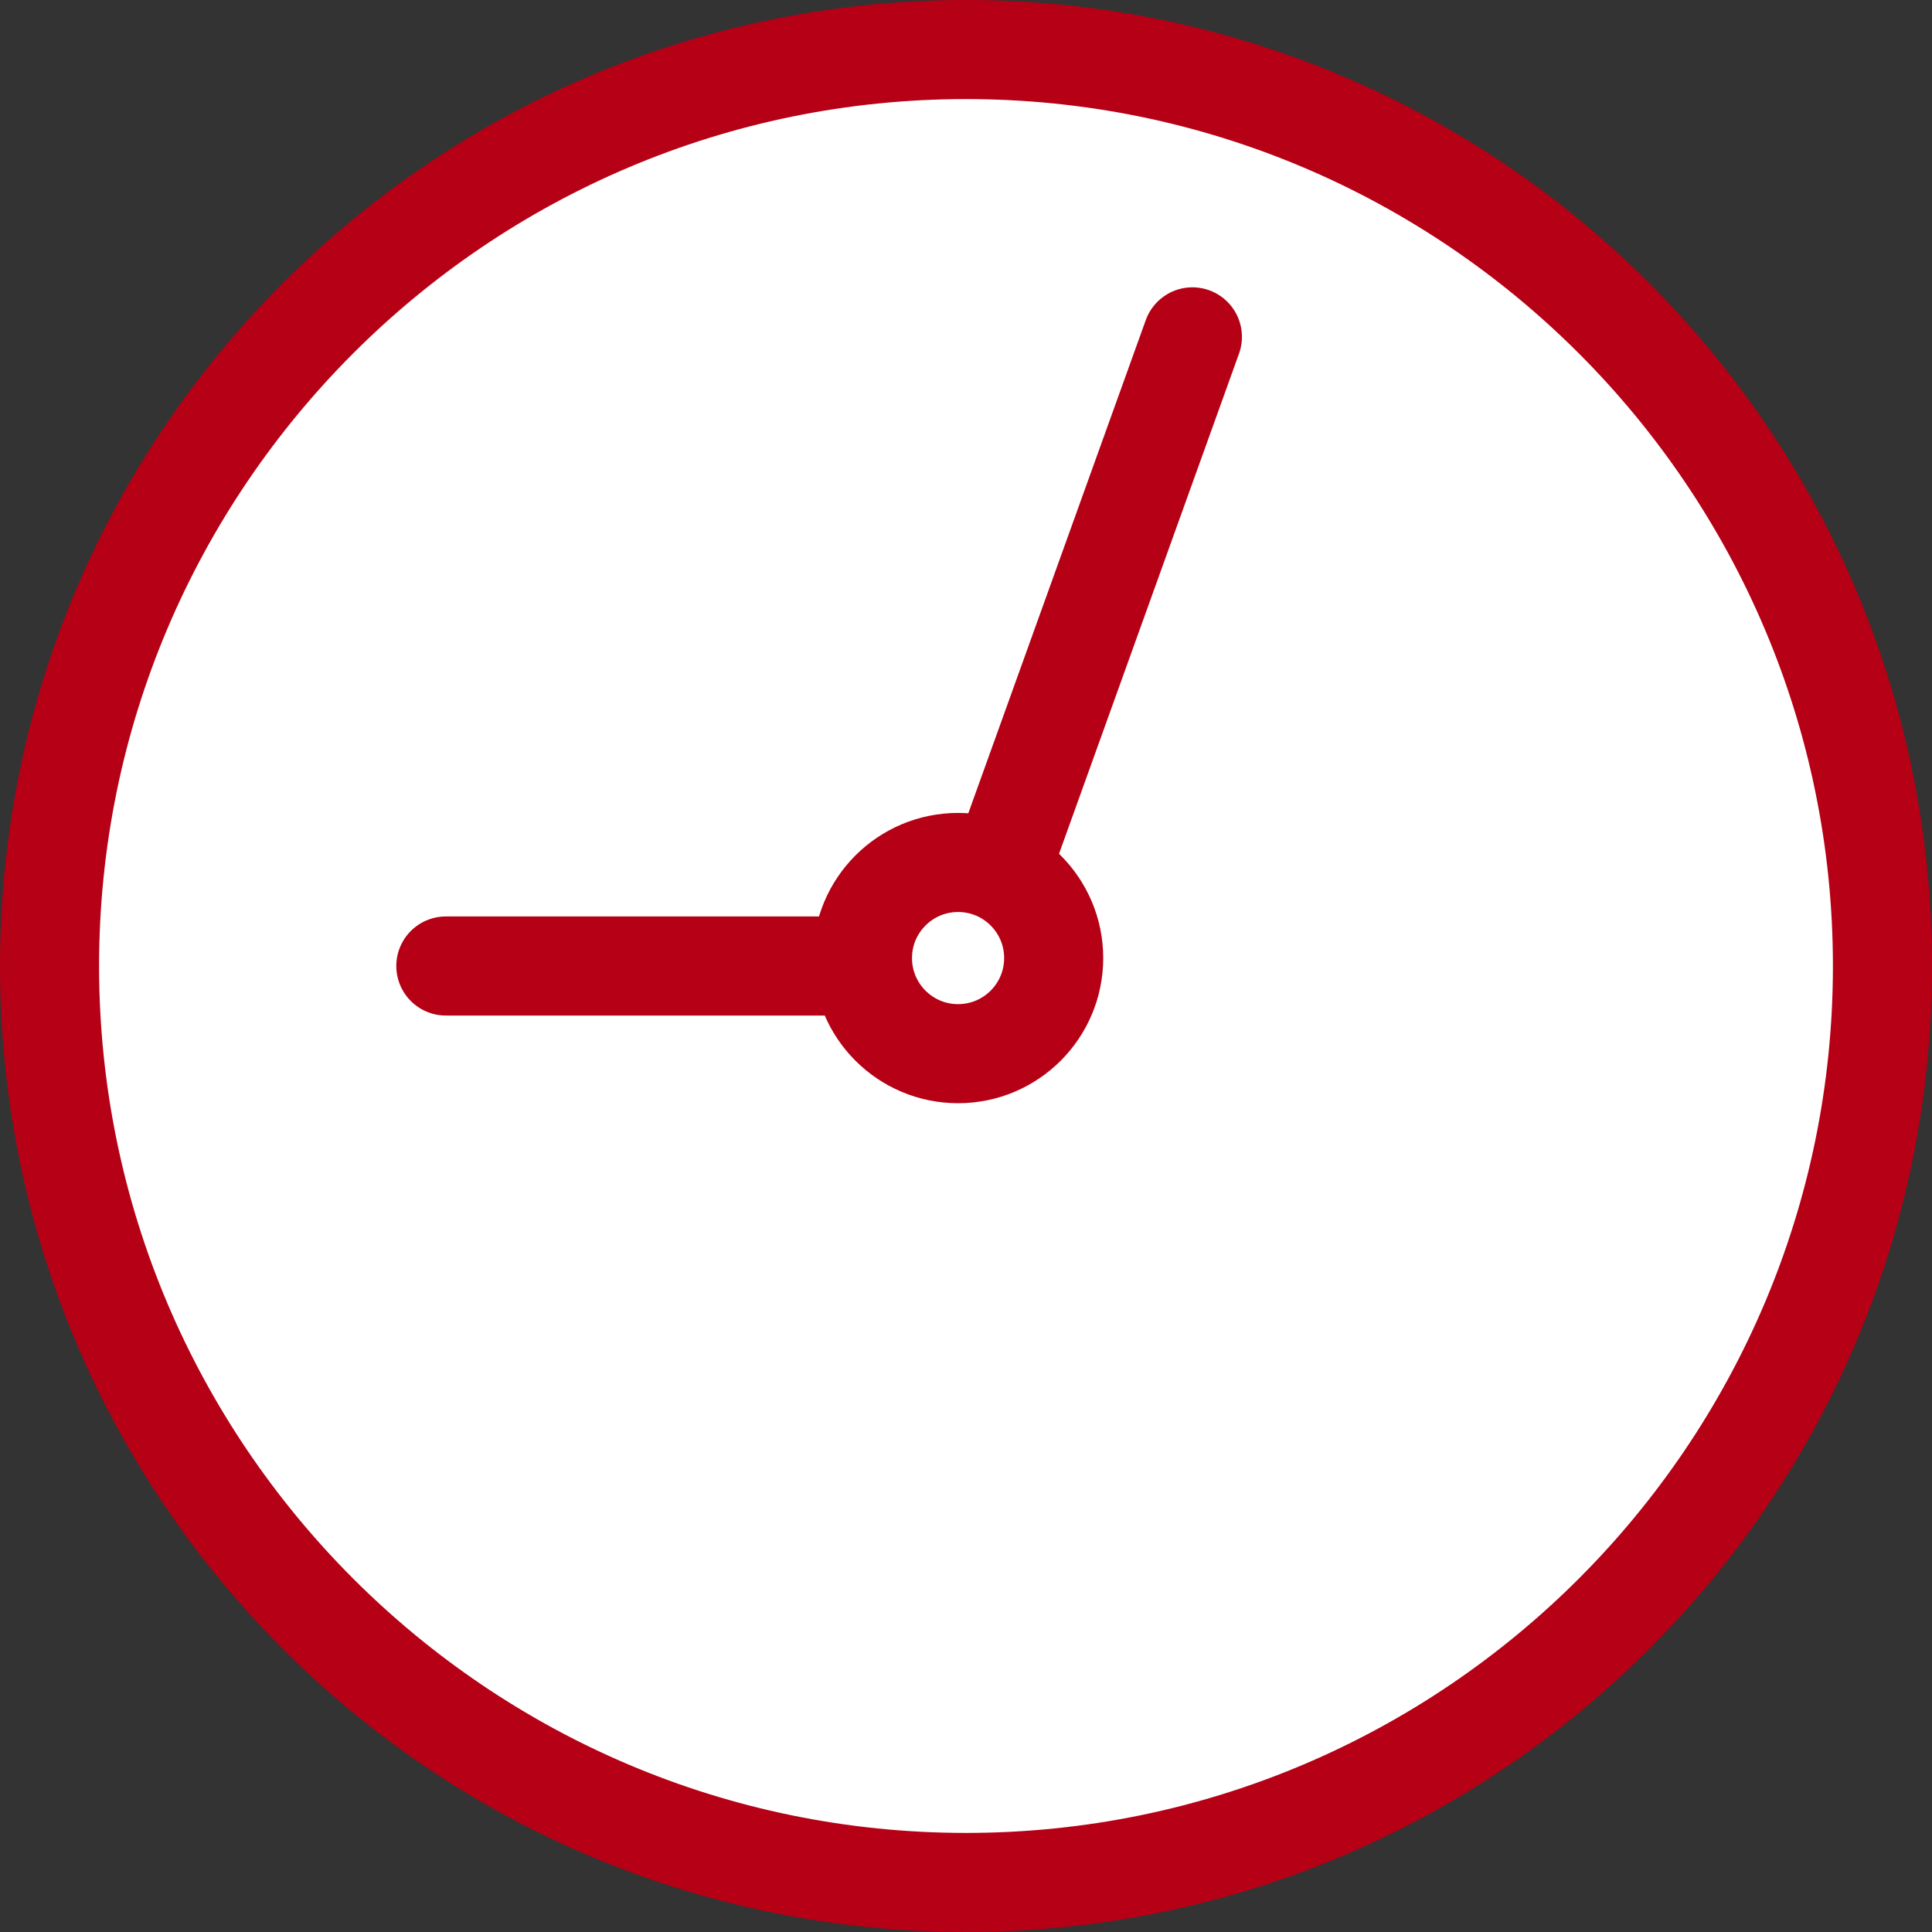
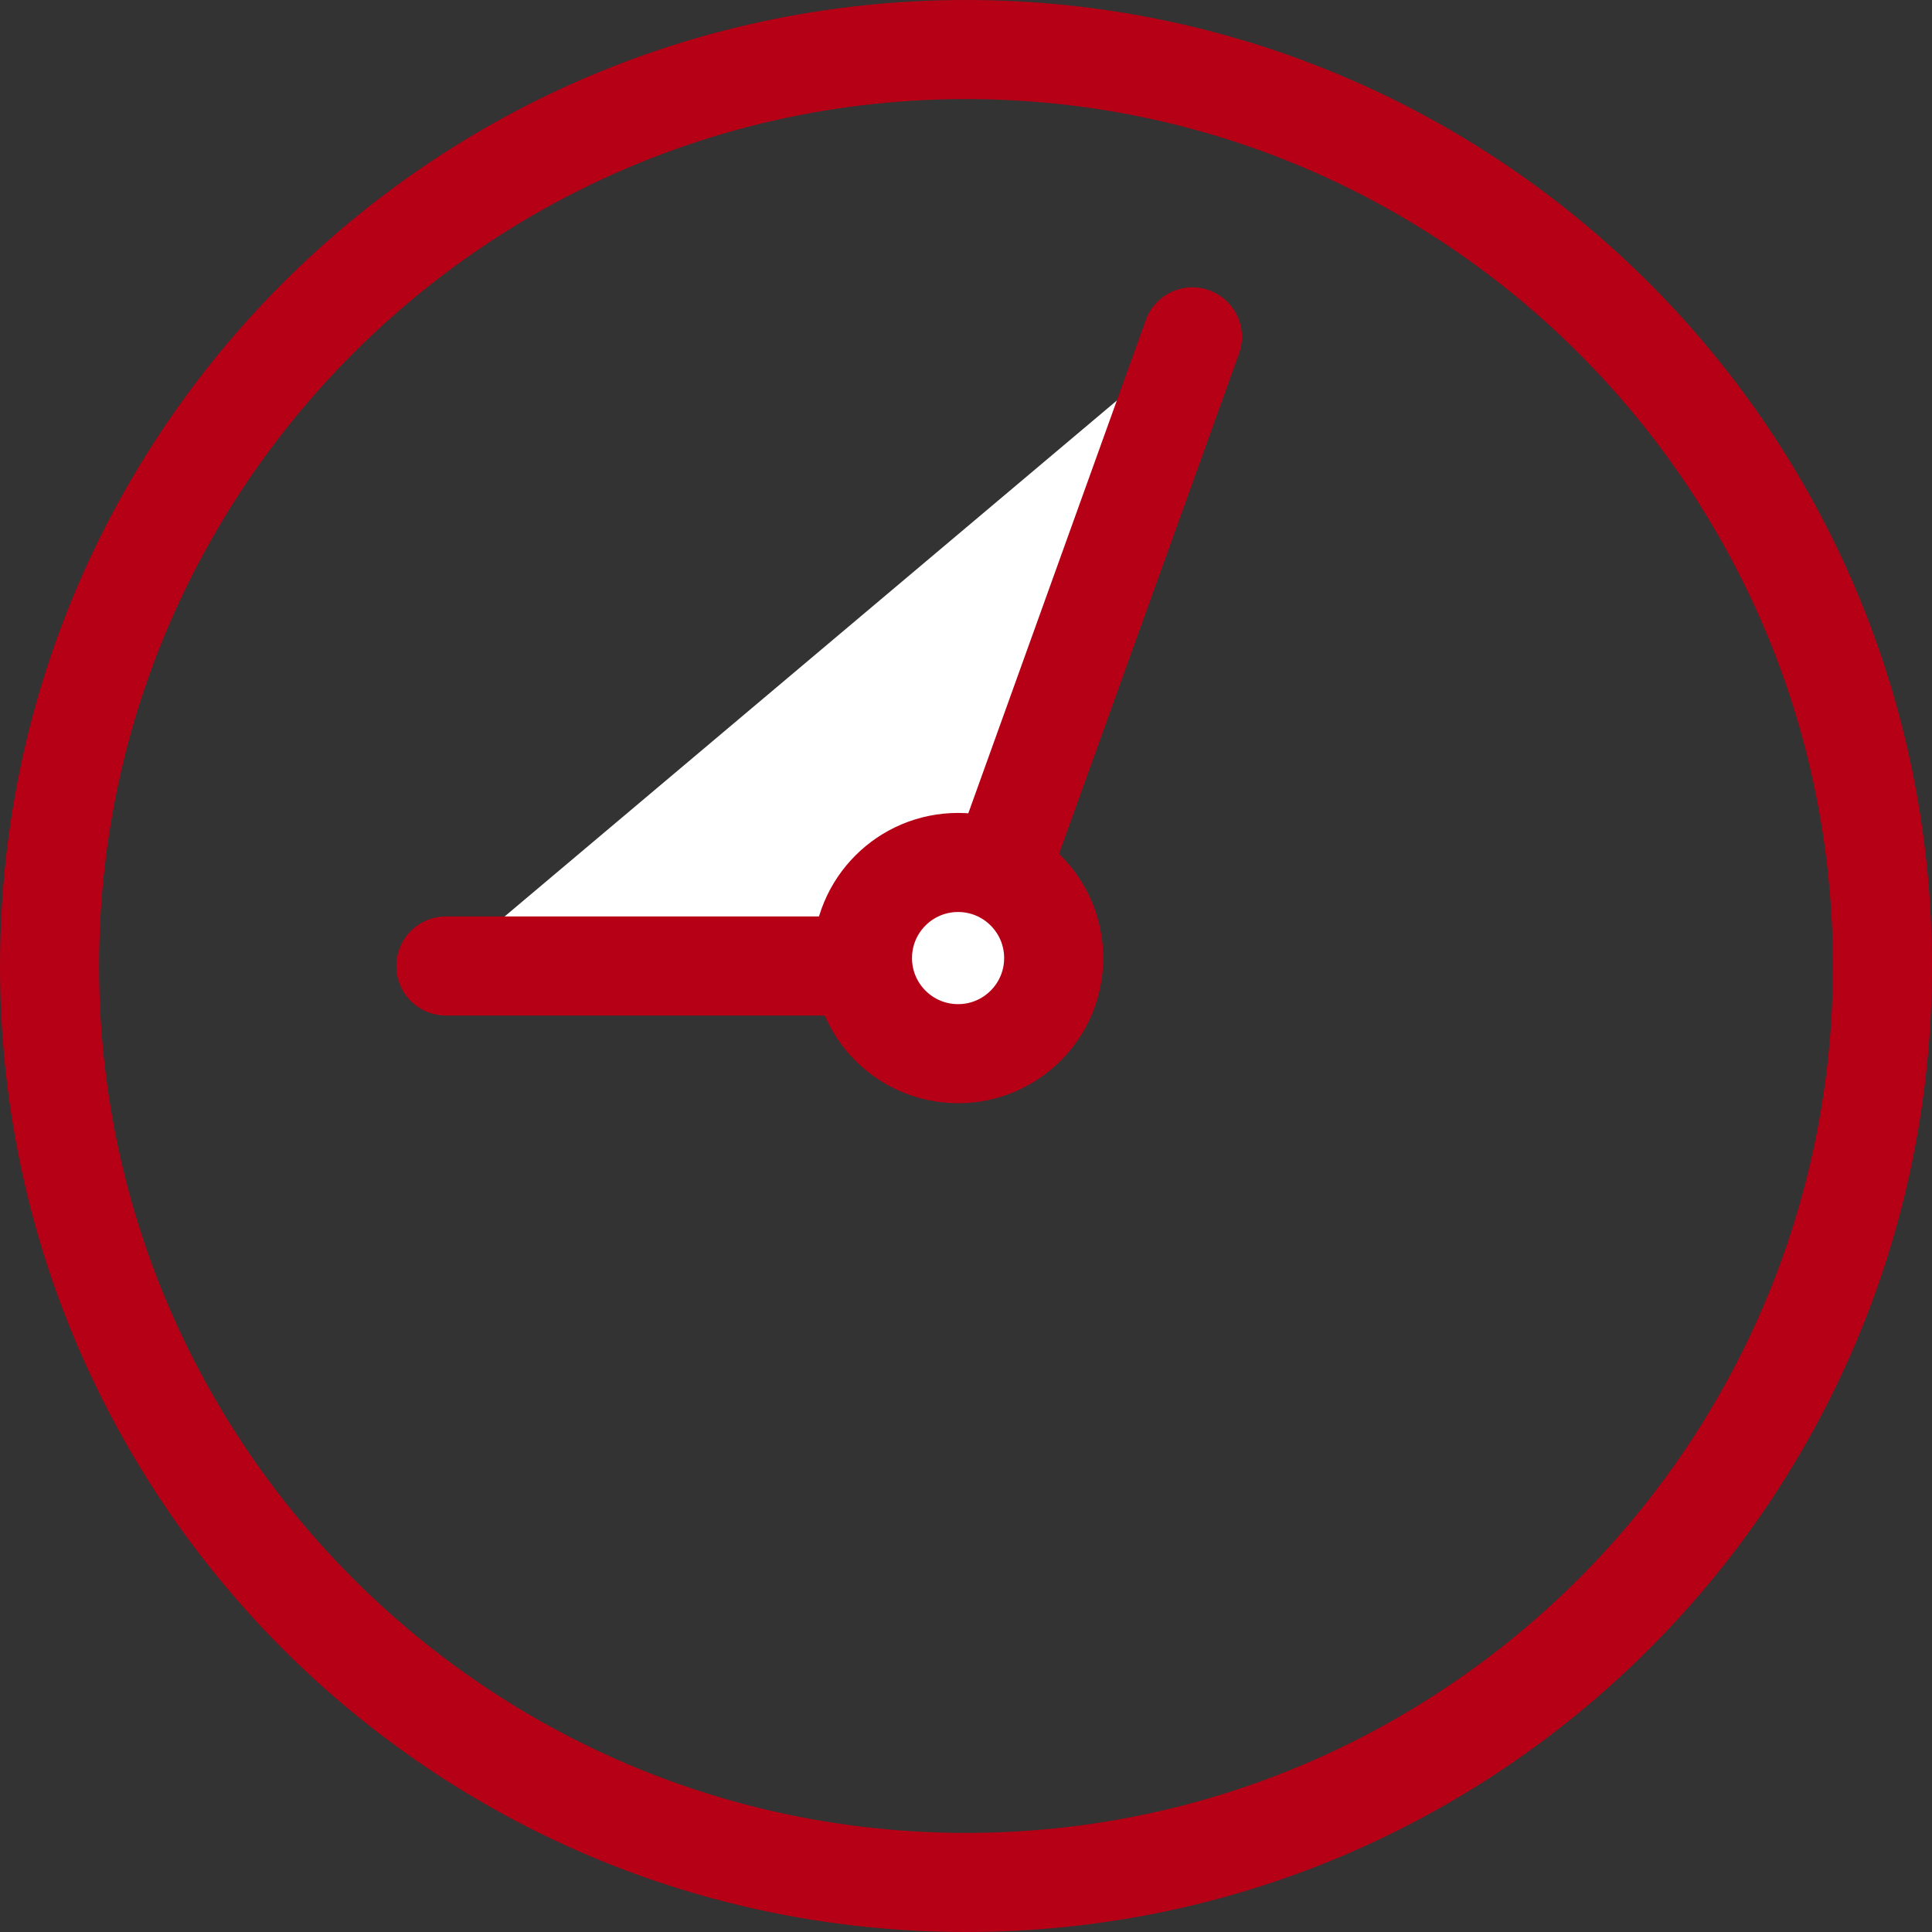
<svg xmlns="http://www.w3.org/2000/svg" id="_レイヤー_2" data-name="レイヤー 2" width="39" height="39" viewBox="0 0 39 39">
  <rect x="0" y="0" width="39" height="39" fill="#333333" stroke="none" />
  <defs>
    <style>
      .cls-1 {
        stroke: #b50015;
        stroke-linecap: round;
        stroke-linejoin: round;
        stroke-width: 2px;
      }

      .cls-1, .cls-2 {
        fill: #fff;
      }

      .cls-3 {
        fill: #b50015;
      }
    </style>
  </defs>
  <g id="Layout">
    <g>
      <g>
        <g>
-           <path class="cls-2" d="M19.5,38C9.3,38,1,29.7,1,19.5S9.3,1,19.5,1s18.5,8.3,18.5,18.5-8.3,18.5-18.5,18.5Z" />
          <path class="cls-3" d="M19.5,2c9.65,0,17.5,7.85,17.5,17.5s-7.85,17.5-17.5,17.5S2,29.15,2,19.5,9.85,2,19.5,2M19.5,0C8.73,0,0,8.73,0,19.5s8.73,19.5,19.5,19.5,19.5-8.73,19.5-19.5S30.27,0,19.5,0h0Z" />
        </g>
        <polyline class="cls-1" points="24.07 6.8 19.5 19.5 9 19.5" />
      </g>
      <circle class="cls-1" cx="19.34" cy="19.34" r="1.93" />
    </g>
  </g>
</svg>